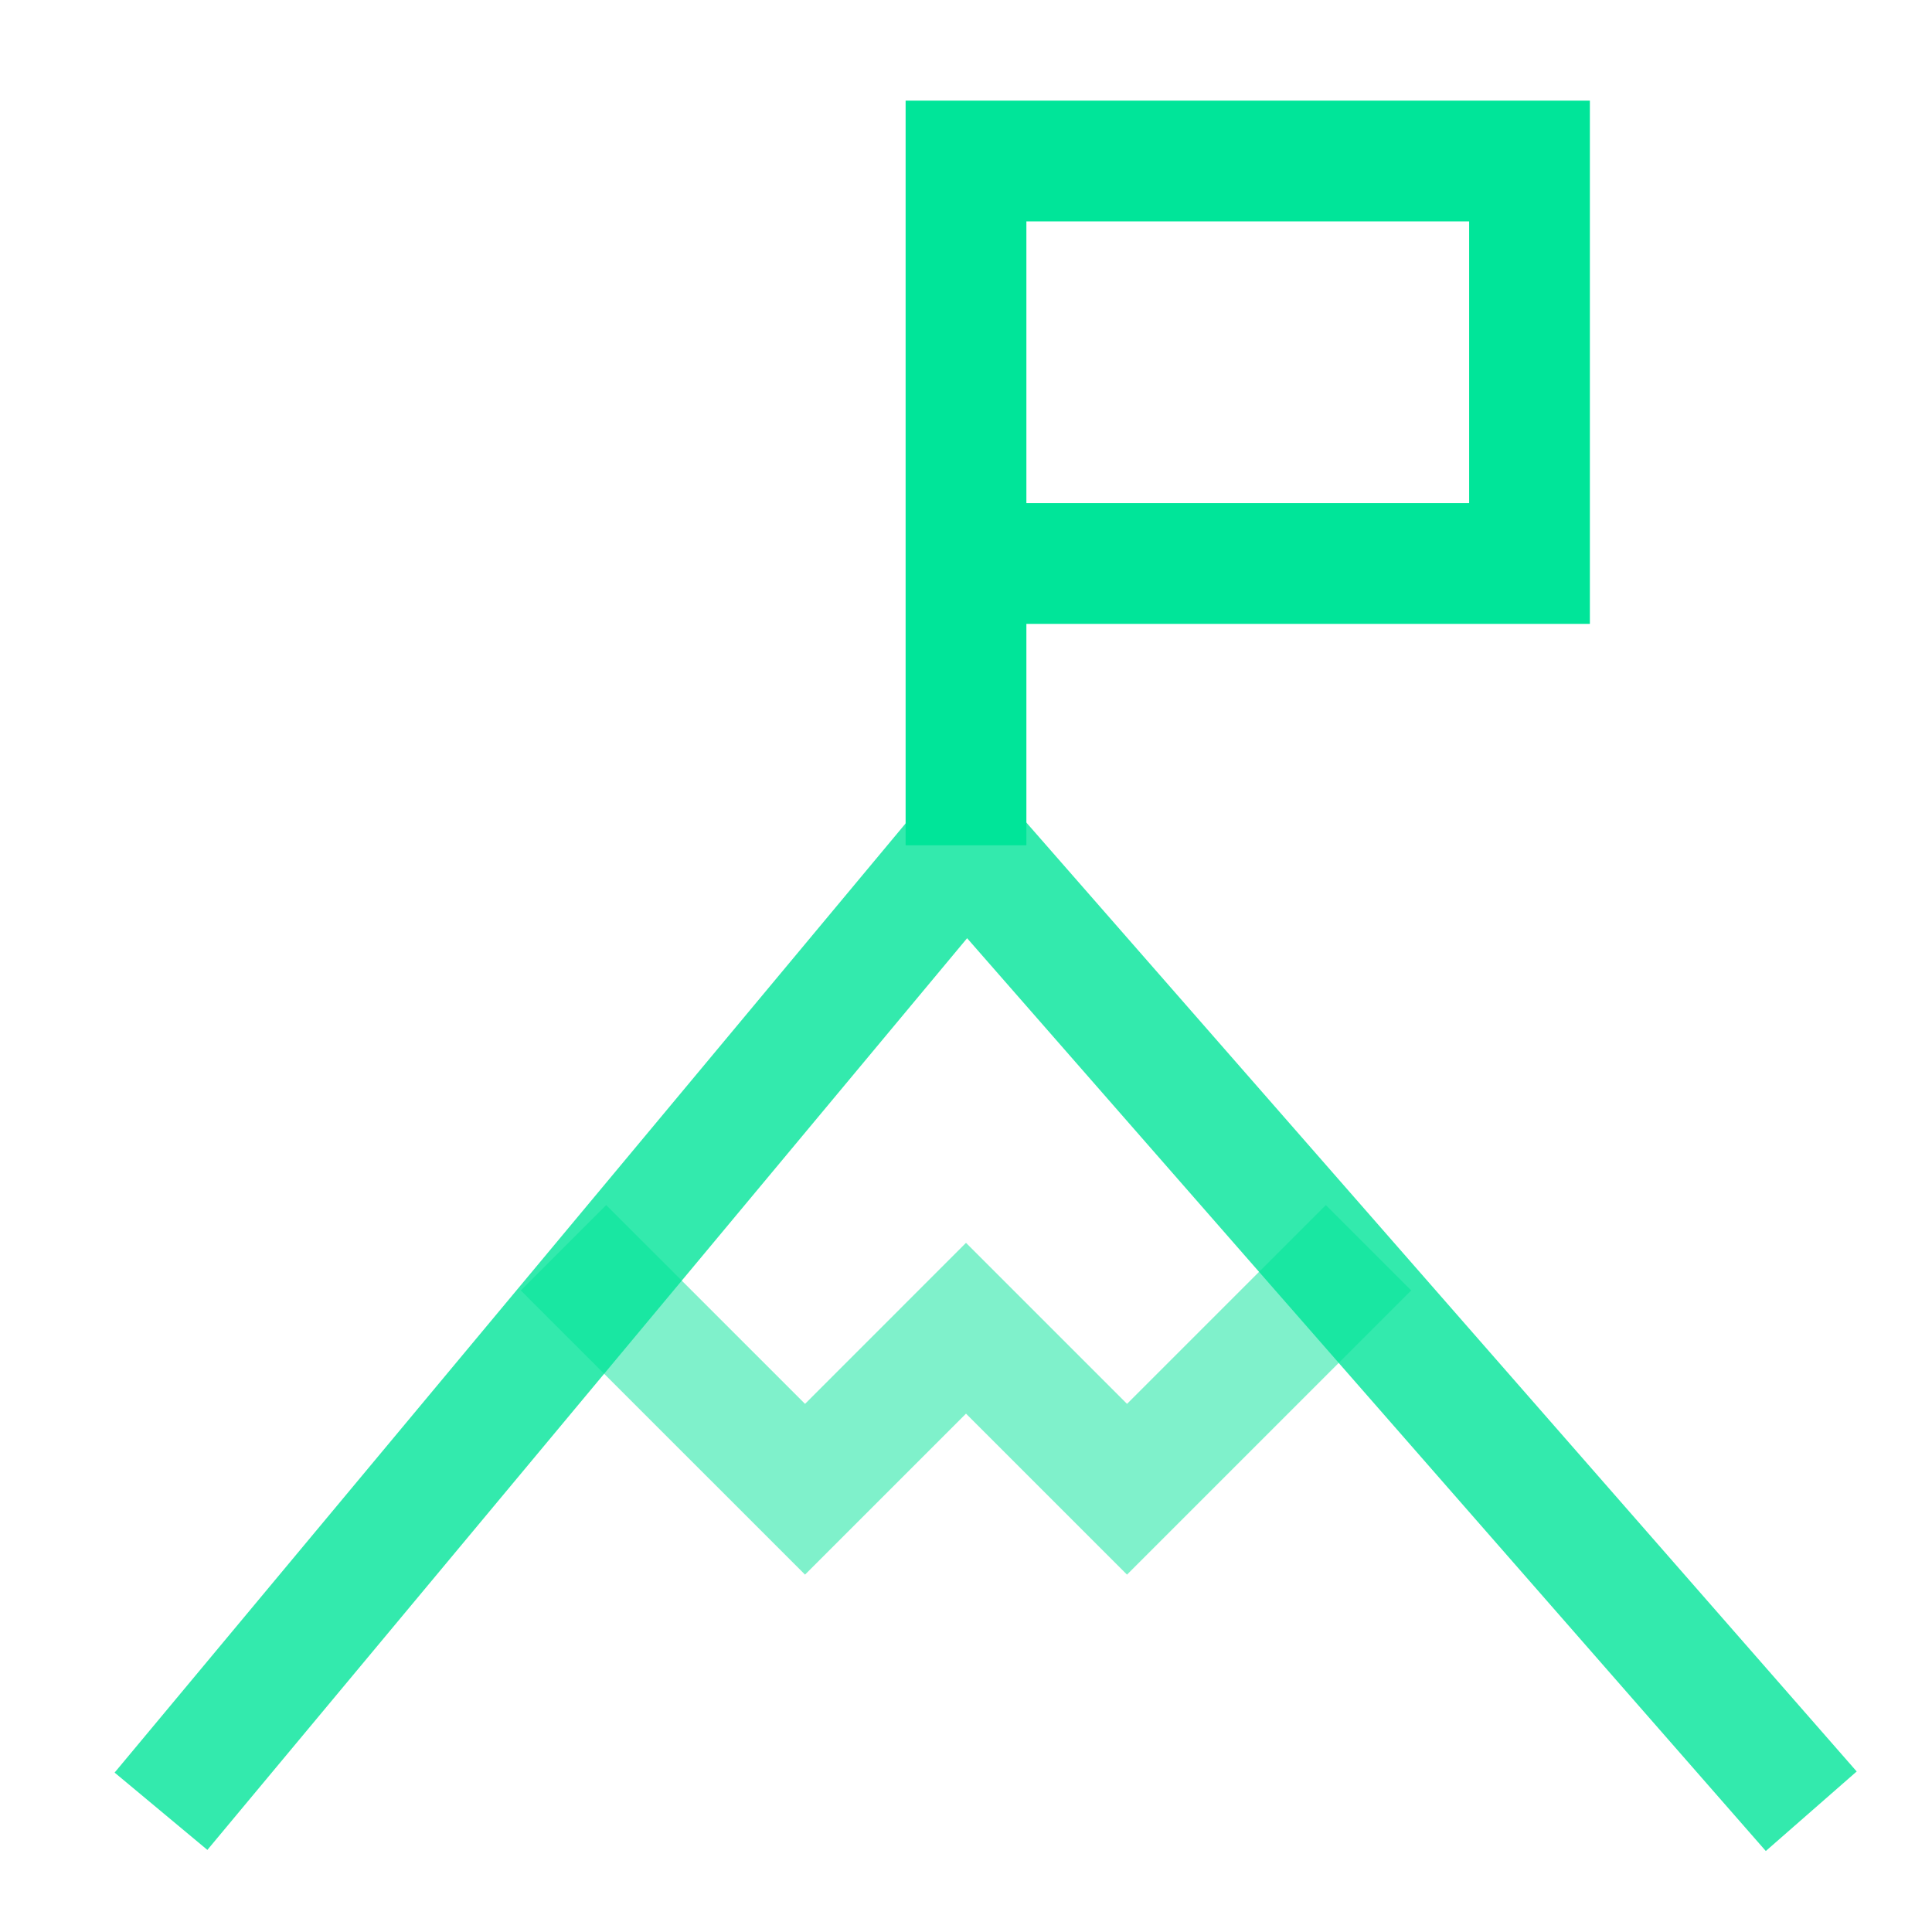
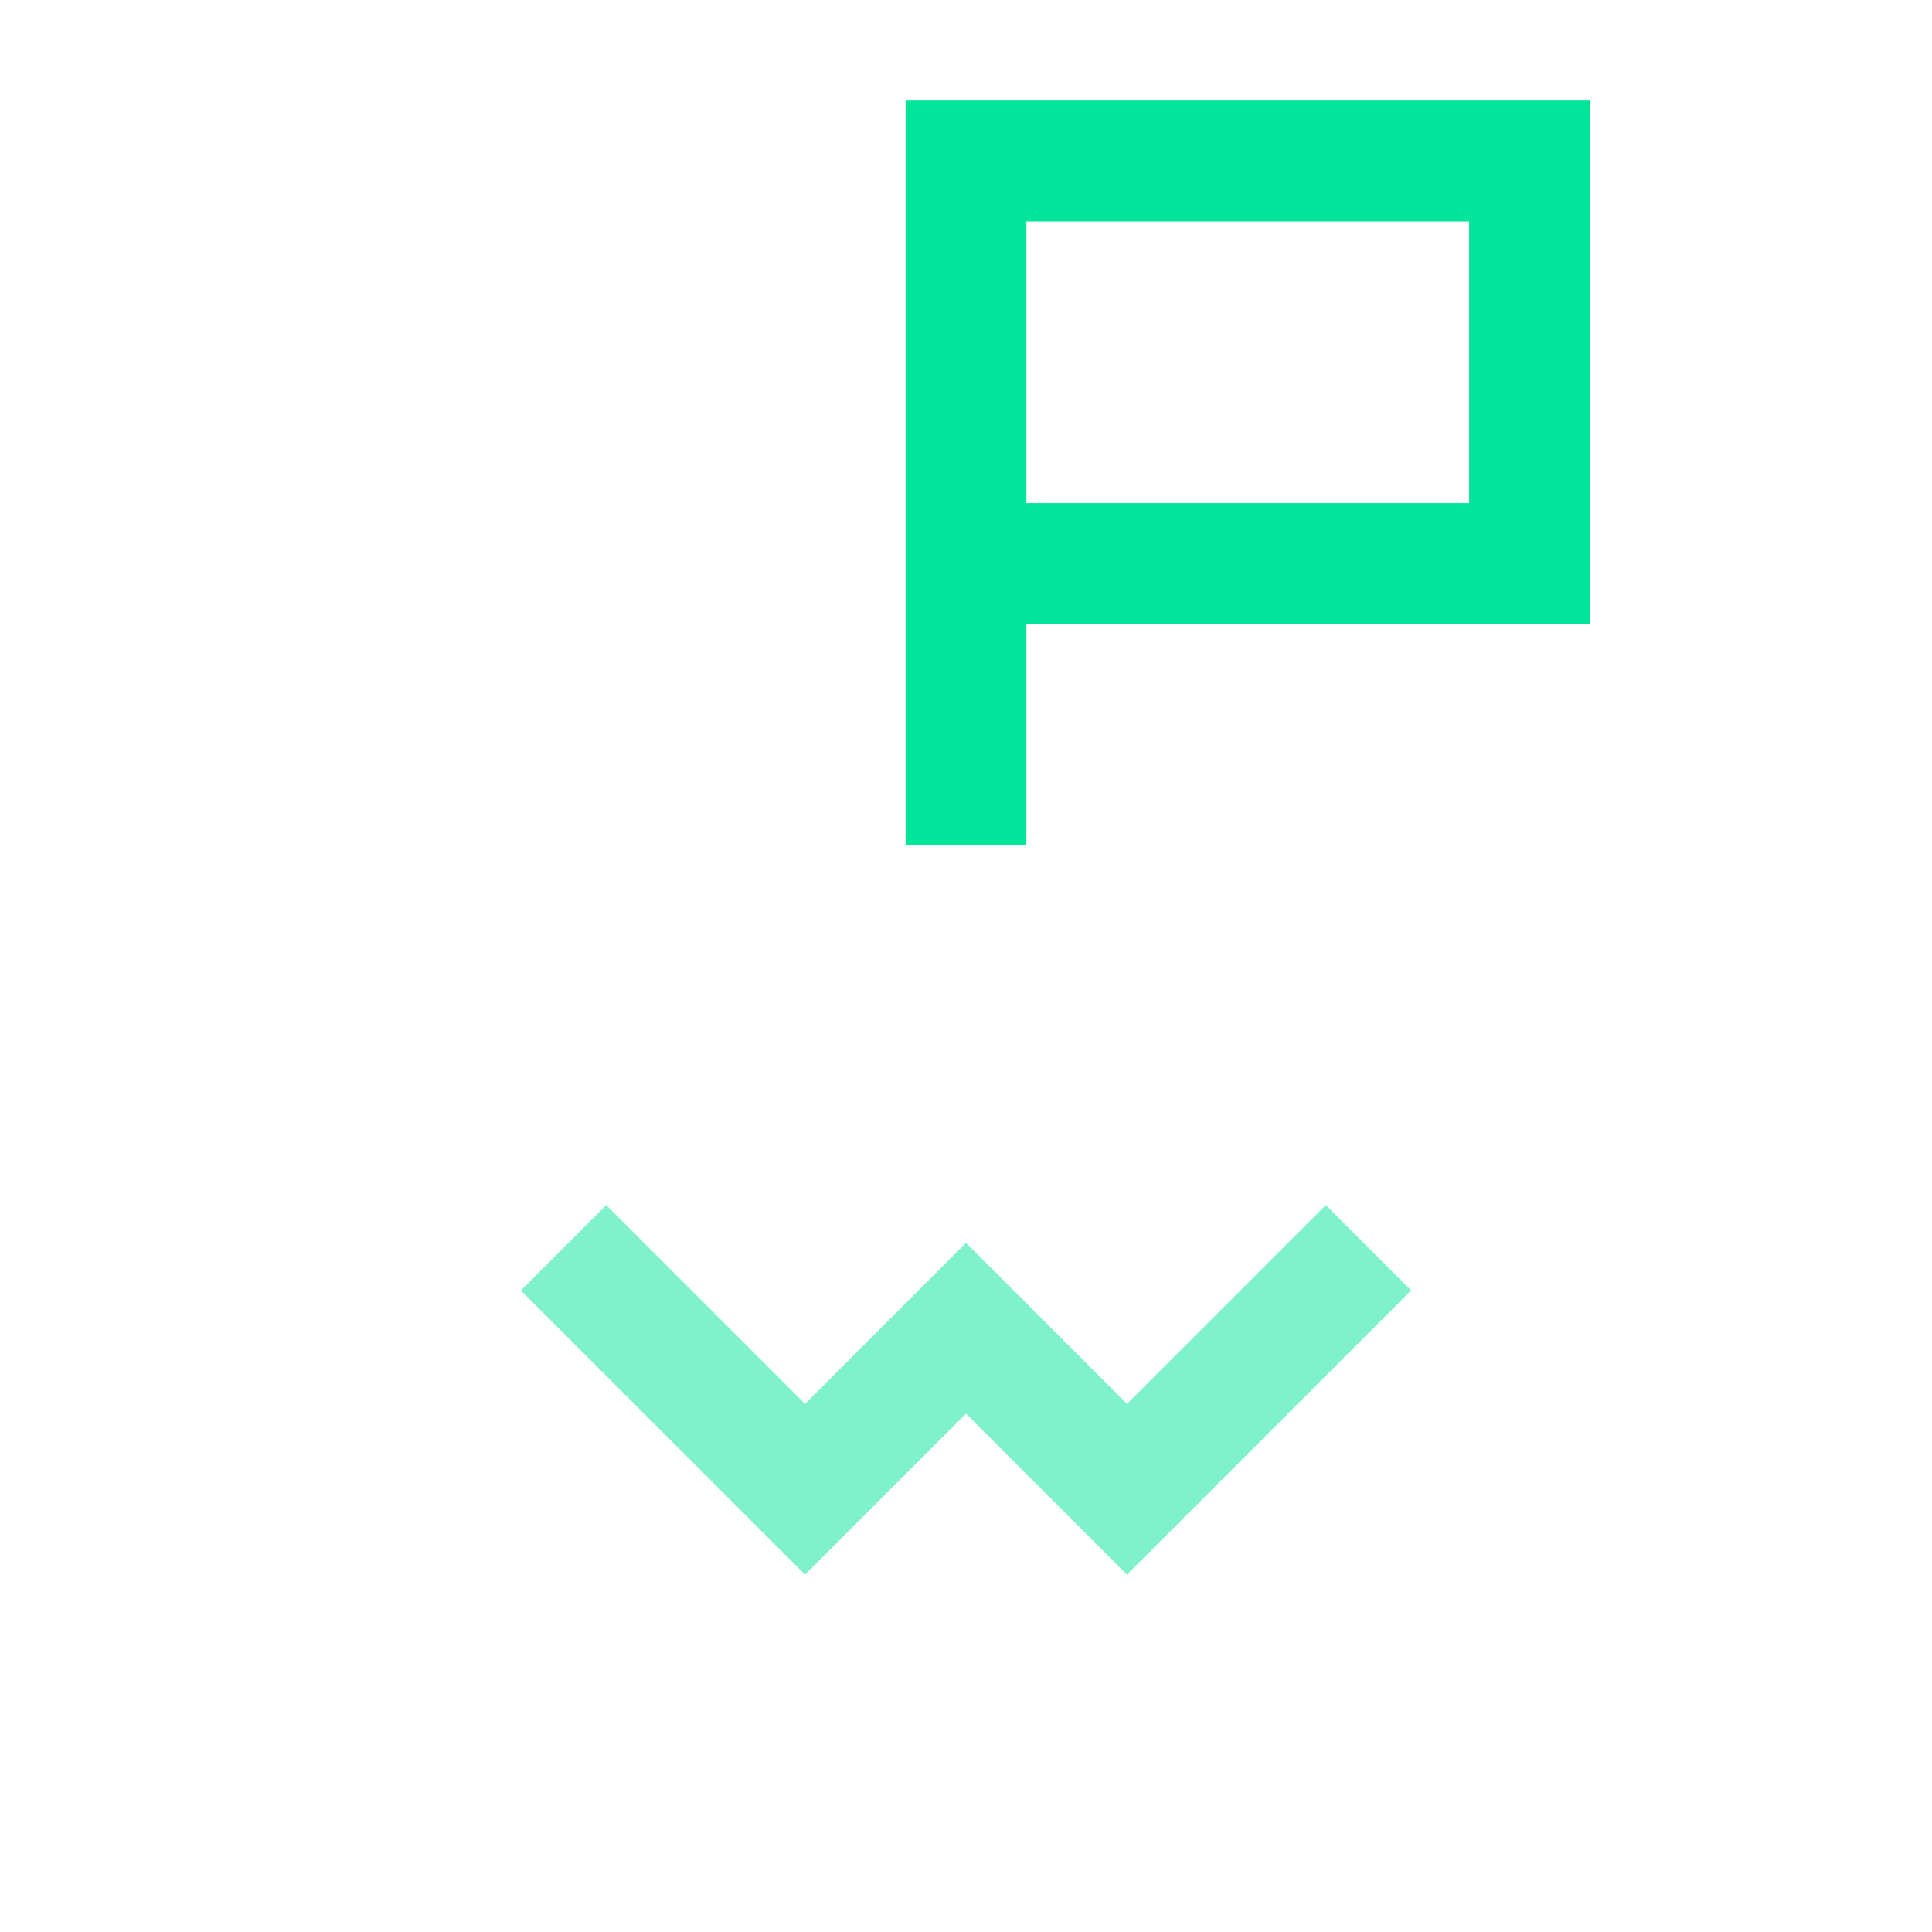
<svg xmlns="http://www.w3.org/2000/svg" width="47" height="47" viewBox="0 0 47 47" fill="none">
-   <path opacity="0.8" fill-rule="evenodd" clip-rule="evenodd" d="M23.473 18.301L45.168 43.095L42.957 45.03L23.527 22.824L5.045 45.003L2.788 43.122L23.473 18.301Z" fill="#00E599" />
-   <path fill-rule="evenodd" clip-rule="evenodd" d="M22.031 2.448H38.677V15.177H24.969V20.563H22.031V2.448ZM24.969 12.24H35.74V5.386H24.969V12.24Z" fill="#00E599" />
+   <path fill-rule="evenodd" clip-rule="evenodd" d="M22.031 2.448H38.677V15.177H24.969V20.563H22.031ZM24.969 12.24H35.74V5.386H24.969V12.24Z" fill="#00E599" />
  <path opacity="0.5" fill-rule="evenodd" clip-rule="evenodd" d="M12.67 31.393L14.747 29.316L19.584 34.152L23.5 30.235L27.417 34.152L32.253 29.316L34.33 31.393L27.417 38.306L23.5 34.39L19.584 38.306L12.67 31.393Z" fill="#00E599" />
</svg>